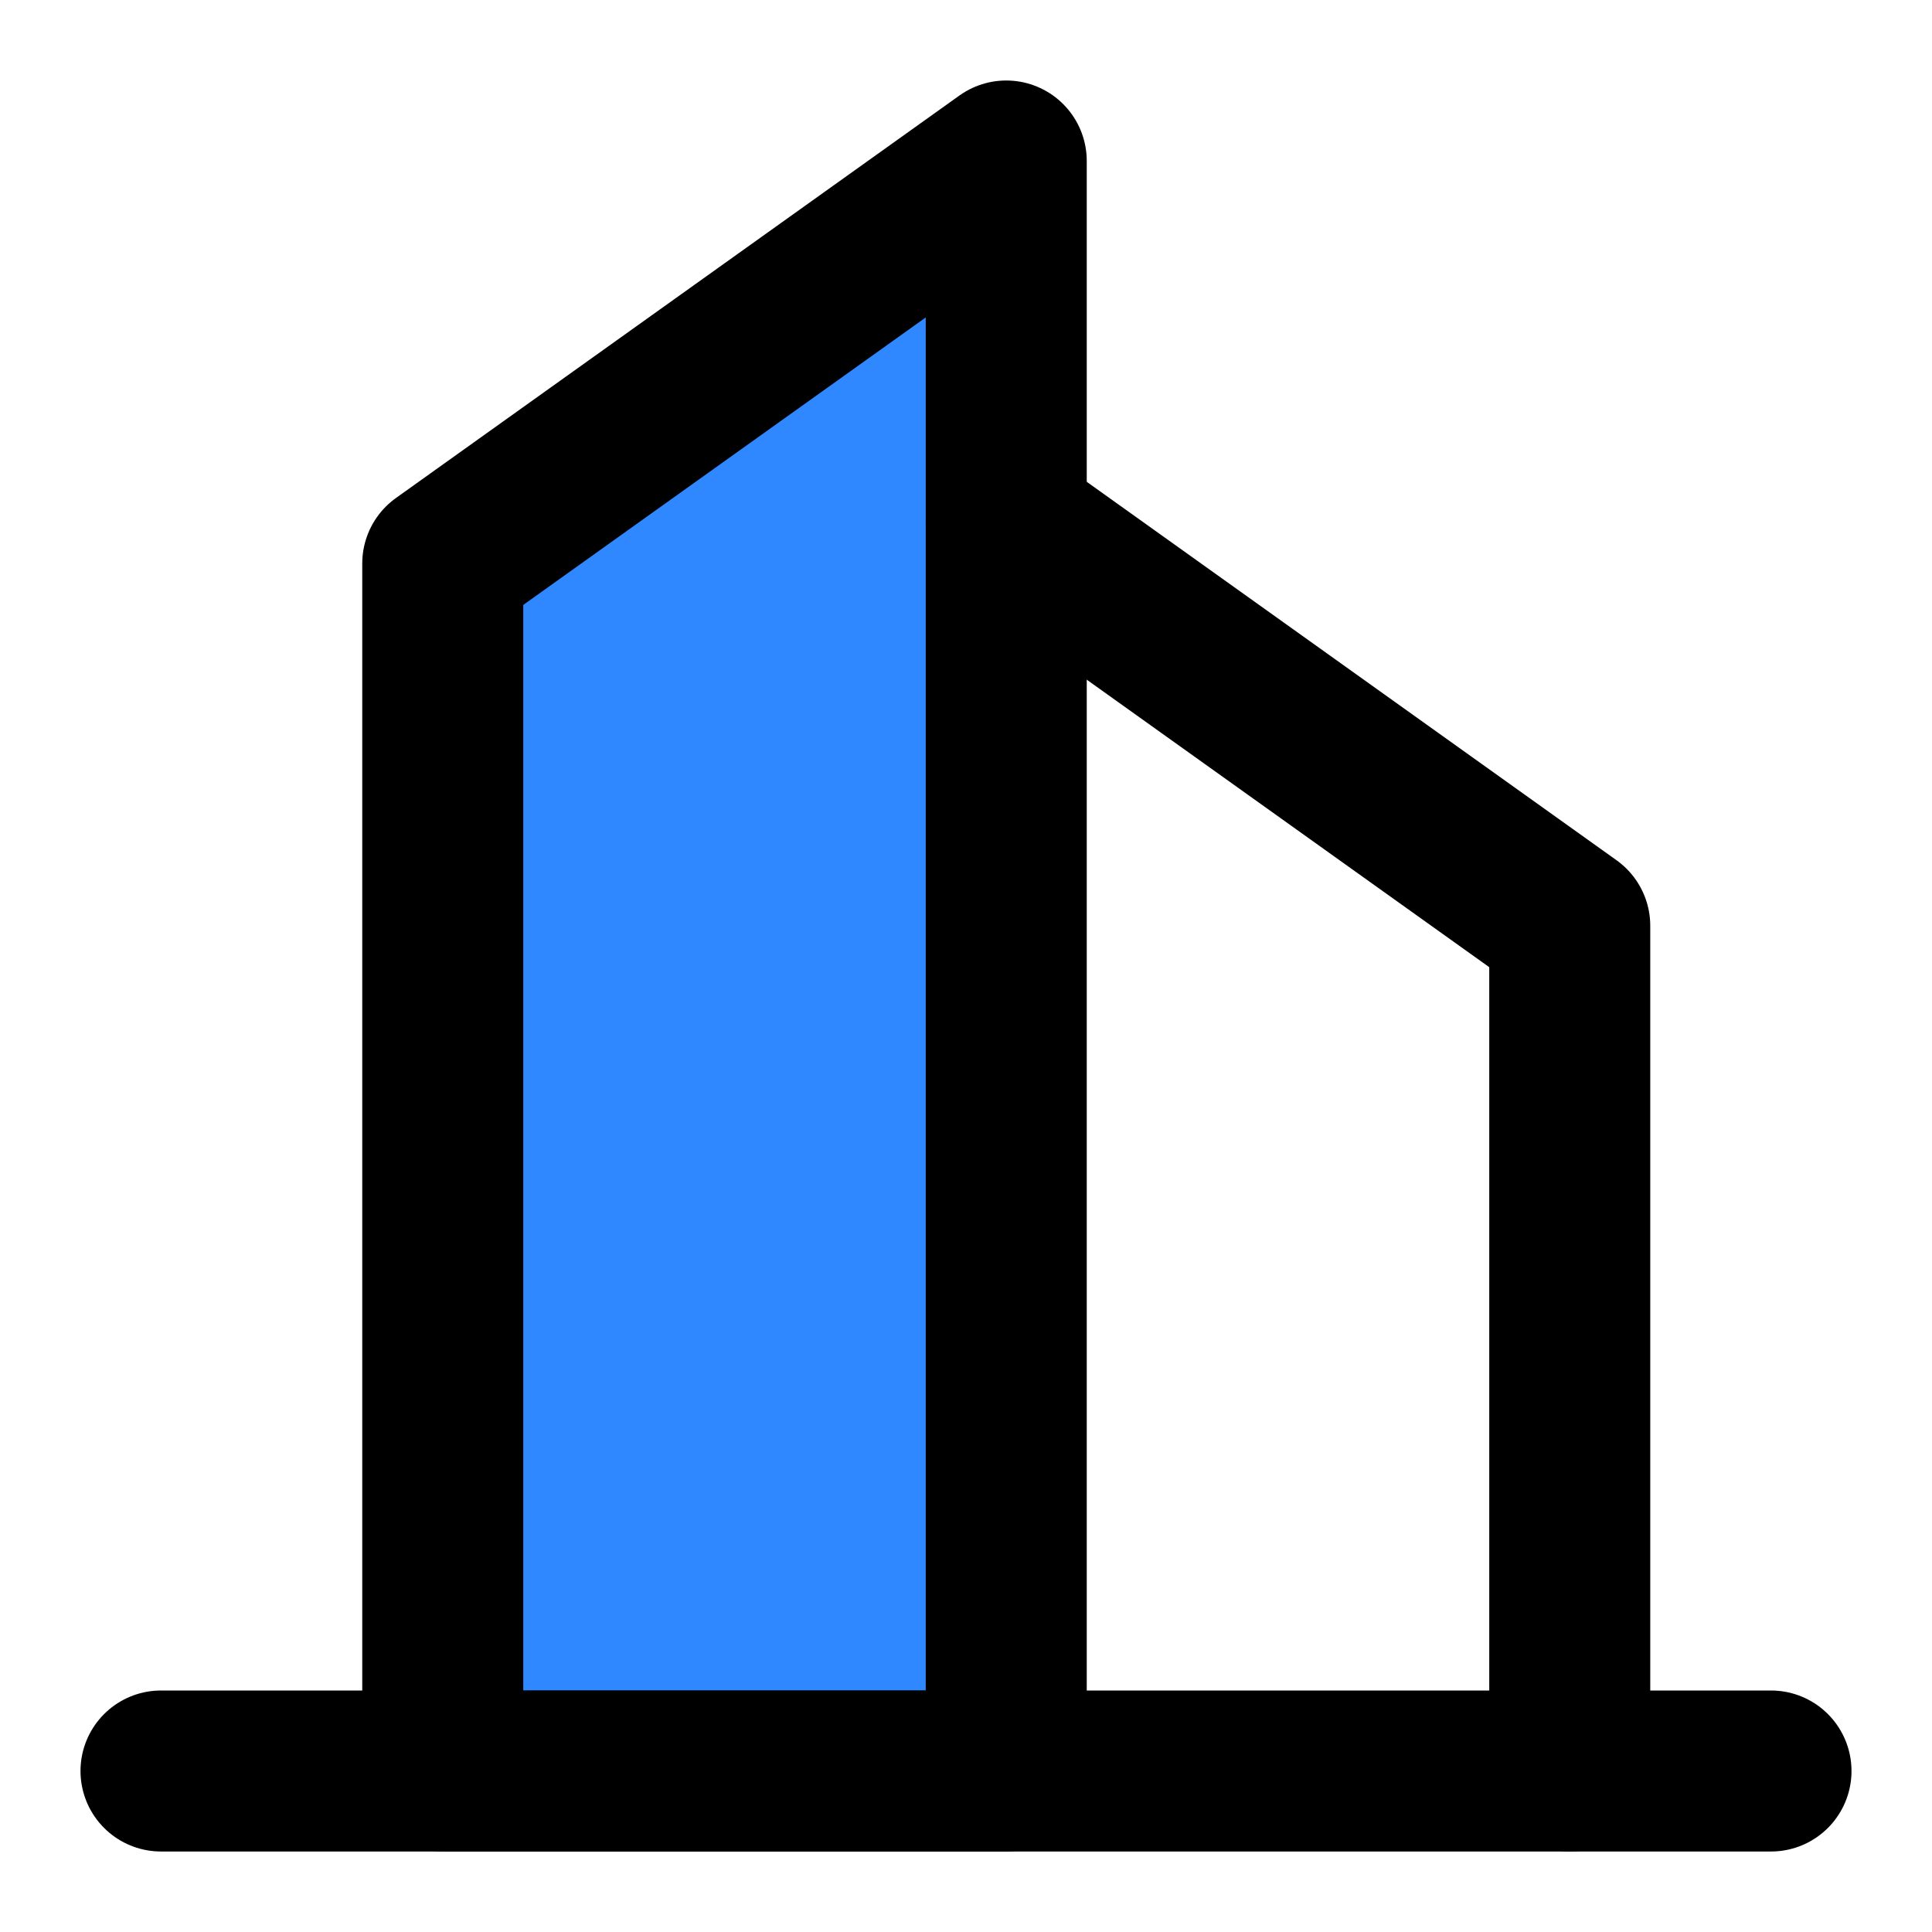
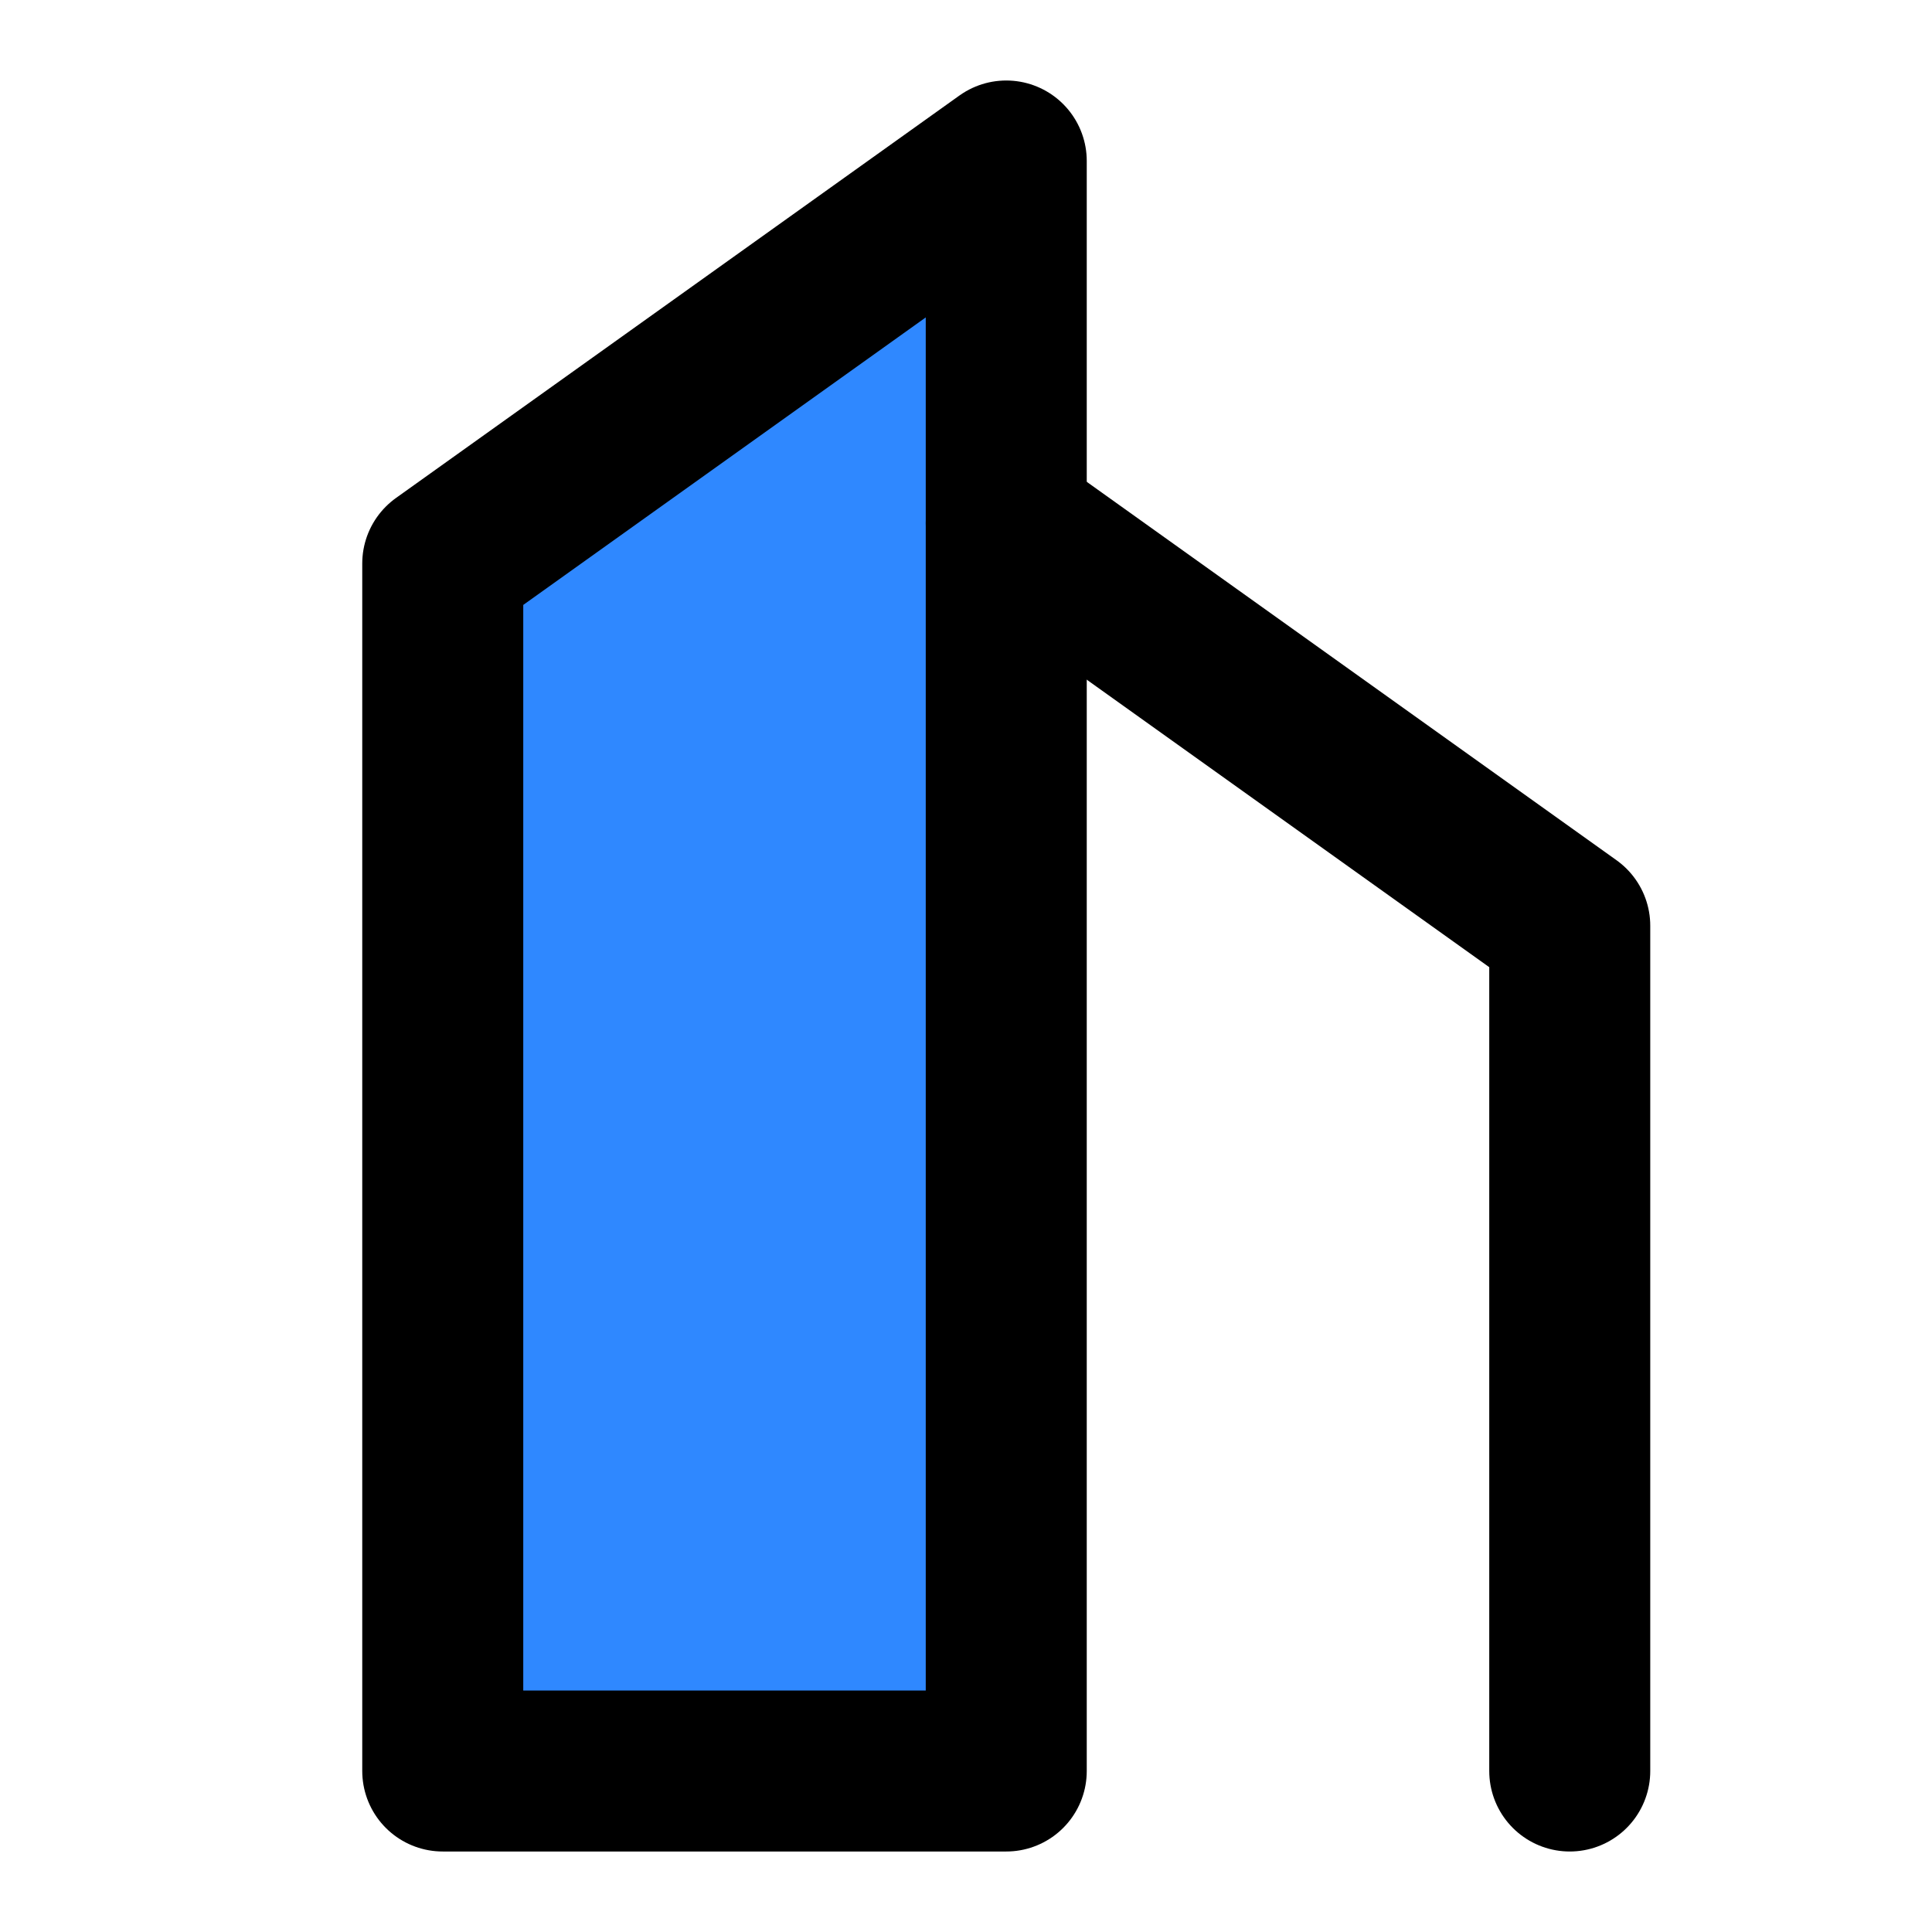
<svg xmlns="http://www.w3.org/2000/svg" width="48" height="48" viewBox="0 0 48 48" fill="none">
  <path fill-rule="evenodd" clip-rule="evenodd" d="M11 14L25 4V44H11V14Z" fill="#2F88FF" stroke="black" stroke-width="4" stroke-linecap="round" stroke-linejoin="round" />
  <path d="M25 13L39 23V44" stroke="black" stroke-width="4" stroke-linecap="round" stroke-linejoin="round" />
-   <path d="M4 44H44" stroke="black" stroke-width="4" stroke-linecap="round" stroke-linejoin="round" />
</svg>